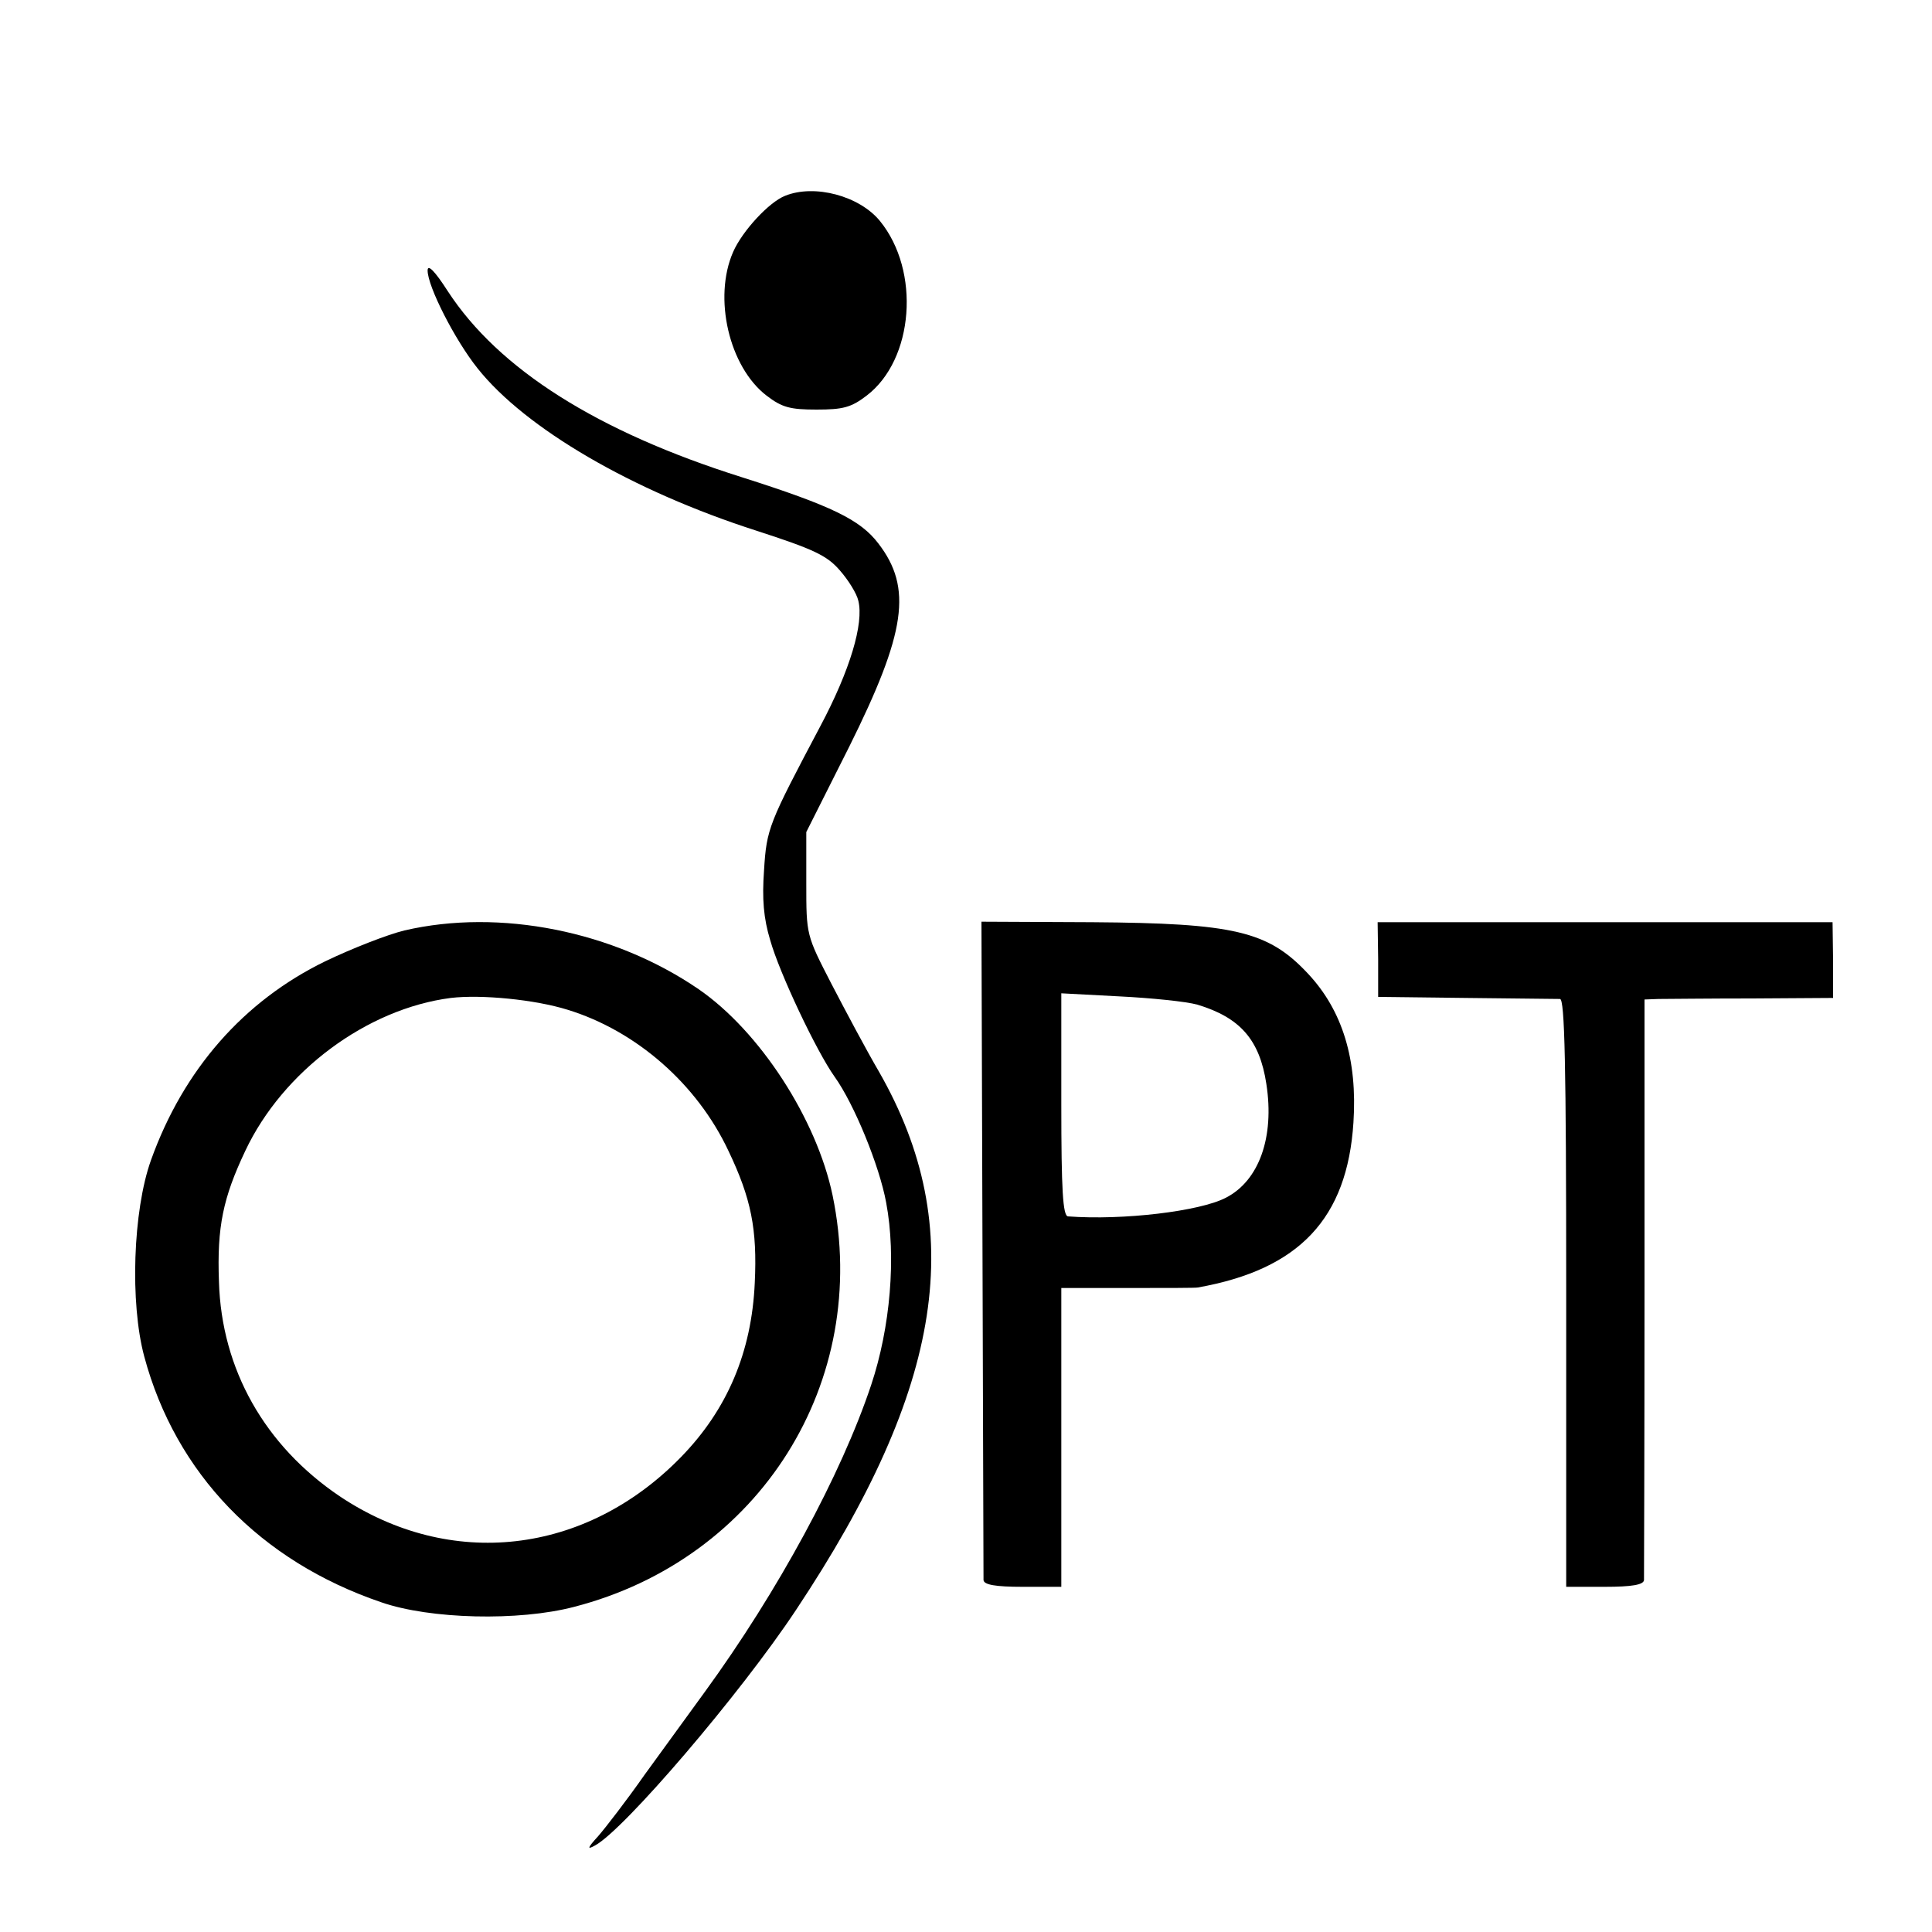
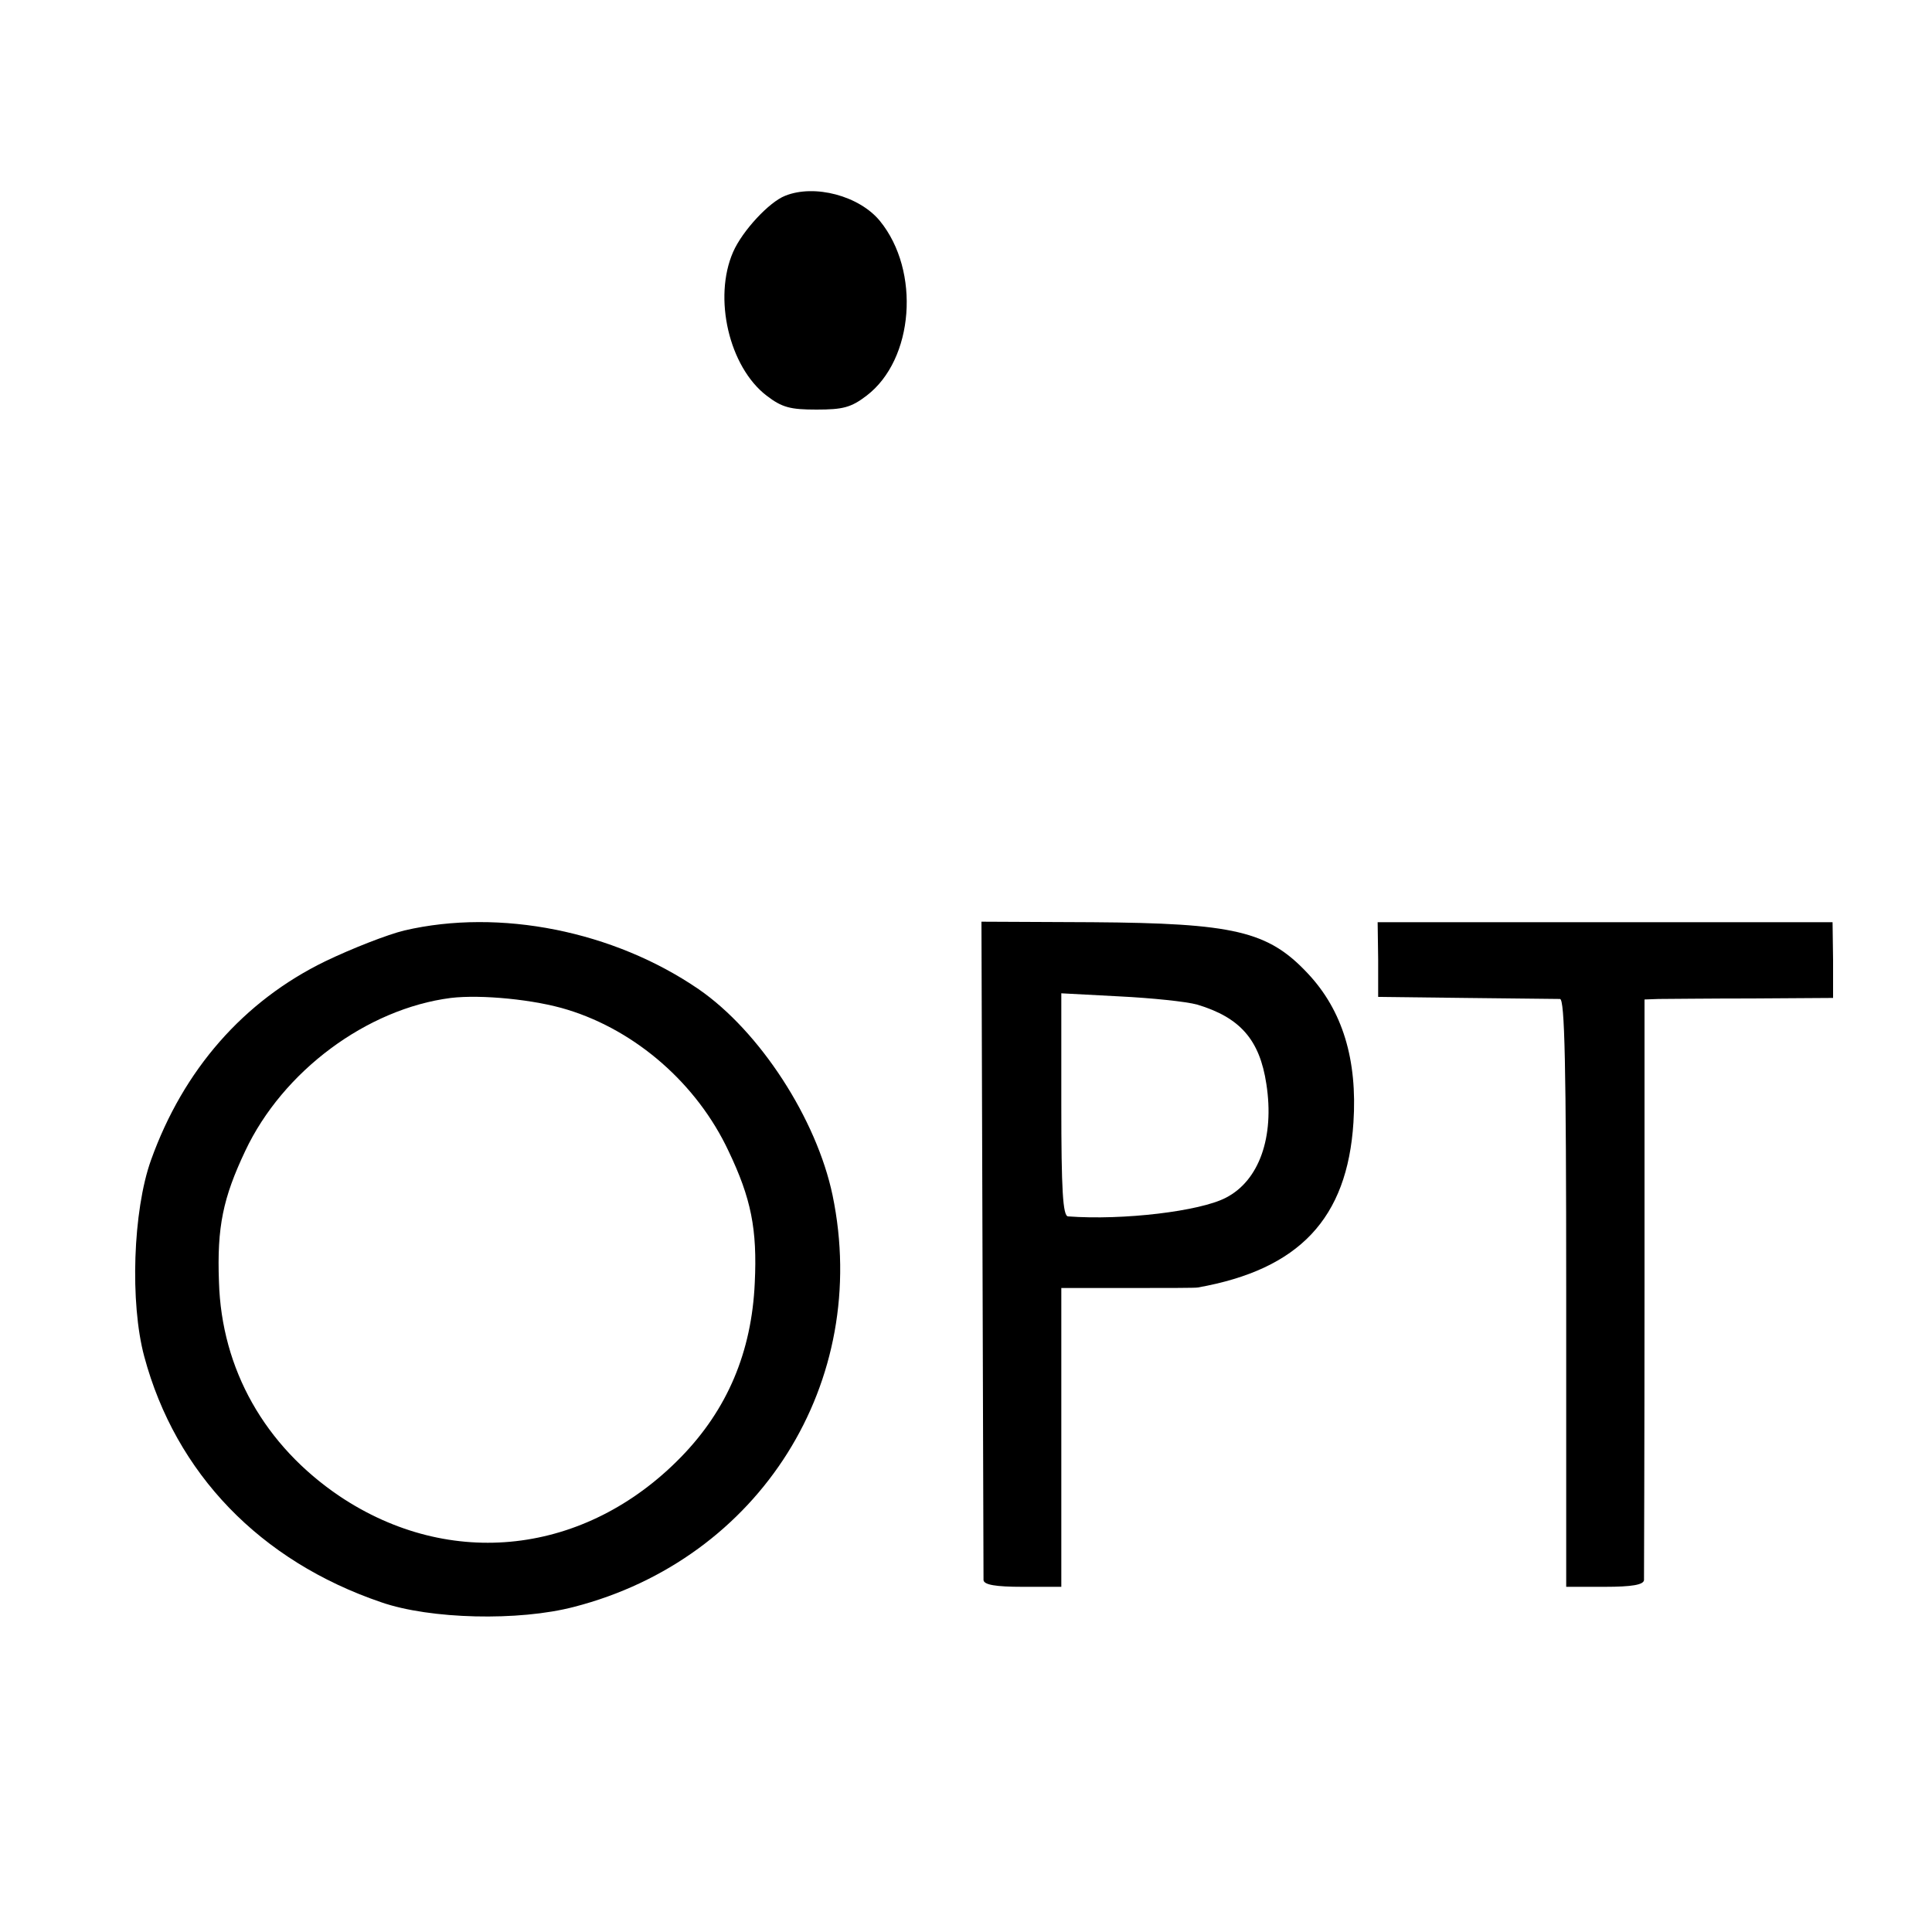
<svg xmlns="http://www.w3.org/2000/svg" version="1.0" width="375pt" height="375pt" viewBox="0 0 375 375" preserveAspectRatio="xMidYMid meet">
  <g transform="translate(0,375) scale(0.1,-0.1)" fill="#000000" stroke="none">
    <path d="M1524 3370 c-31 -12 -83 -68 -101 -109 -39 -89 -8 -223 65 -279 30 -23 46 -27 97 -27 51 0 67 4 97 27 92 70 105 242 26 339 -40 49 -127 72 -184 49z" />
-     <path d="M830 3225 c0 -31 53 -135 97 -190 93 -117 301 -238 541 -315 111 -36 137 -48 162 -77 16 -18 33 -45 36 -59 11 -44 -16 -135 -74 -244 -100 -189 -104 -198 -109 -279 -4 -56 -1 -93 12 -136 18 -64 90 -216 125 -265 38 -53 87 -173 100 -244 20 -106 8 -243 -29 -354 -58 -174 -181 -401 -323 -596 -28 -39 -81 -111 -117 -161 -35 -50 -76 -103 -90 -119 -21 -23 -22 -27 -6 -18 56 30 282 294 390 457 288 433 335 741 161 1045 -24 41 -65 118 -92 170 -49 95 -49 95 -49 195 l0 100 83 165 c111 223 123 309 57 395 -35 46 -90 73 -266 129 -279 88 -471 209 -570 361 -25 39 -39 53 -39 40z" />
    <path d="M785 1944 c-33 -8 -102 -35 -154 -60 -158 -77 -275 -210 -338 -386 -35 -98 -41 -277 -13 -381 61 -227 225 -397 460 -477 95 -33 267 -37 374 -9 361 93 577 437 502 799 -31 148 -141 318 -260 400 -165 113 -386 157 -571 114z m317 -154 c133 -41 251 -144 312 -274 44 -92 56 -152 51 -256 -6 -134 -53 -246 -144 -339 -185 -189 -447 -219 -662 -75 -145 98 -229 246 -234 416 -4 107 8 163 51 254 73 155 236 276 399 297 59 7 163 -3 227 -23z" />
    <path d="M1907 1328 c1 -348 2 -639 2 -645 1 -9 23 -13 76 -13 l75 0 0 290 0 290 130 0 c72 0 132 0 135 1 197 35 290 134 302 320 8 122 -21 218 -89 290 -77 82 -143 97 -418 99 l-215 1 2 -633z m417 472 c83 -25 121 -68 134 -154 16 -103 -14 -188 -79 -221 -50 -26 -199 -44 -306 -36 -10 1 -13 51 -13 217 l0 216 113 -6 c61 -3 130 -10 151 -16z" />
    <path d="M2675 1888 l0 -73 170 -2 c94 -1 176 -2 183 -2 9 -1 12 -122 12 -571 l0 -570 75 0 c53 0 75 4 76 13 0 6 1 263 1 570 l0 557 27 1 c14 0 97 1 183 1 l156 1 0 73 -1 74 -442 0 -441 0 1 -72z" />
  </g>
</svg>